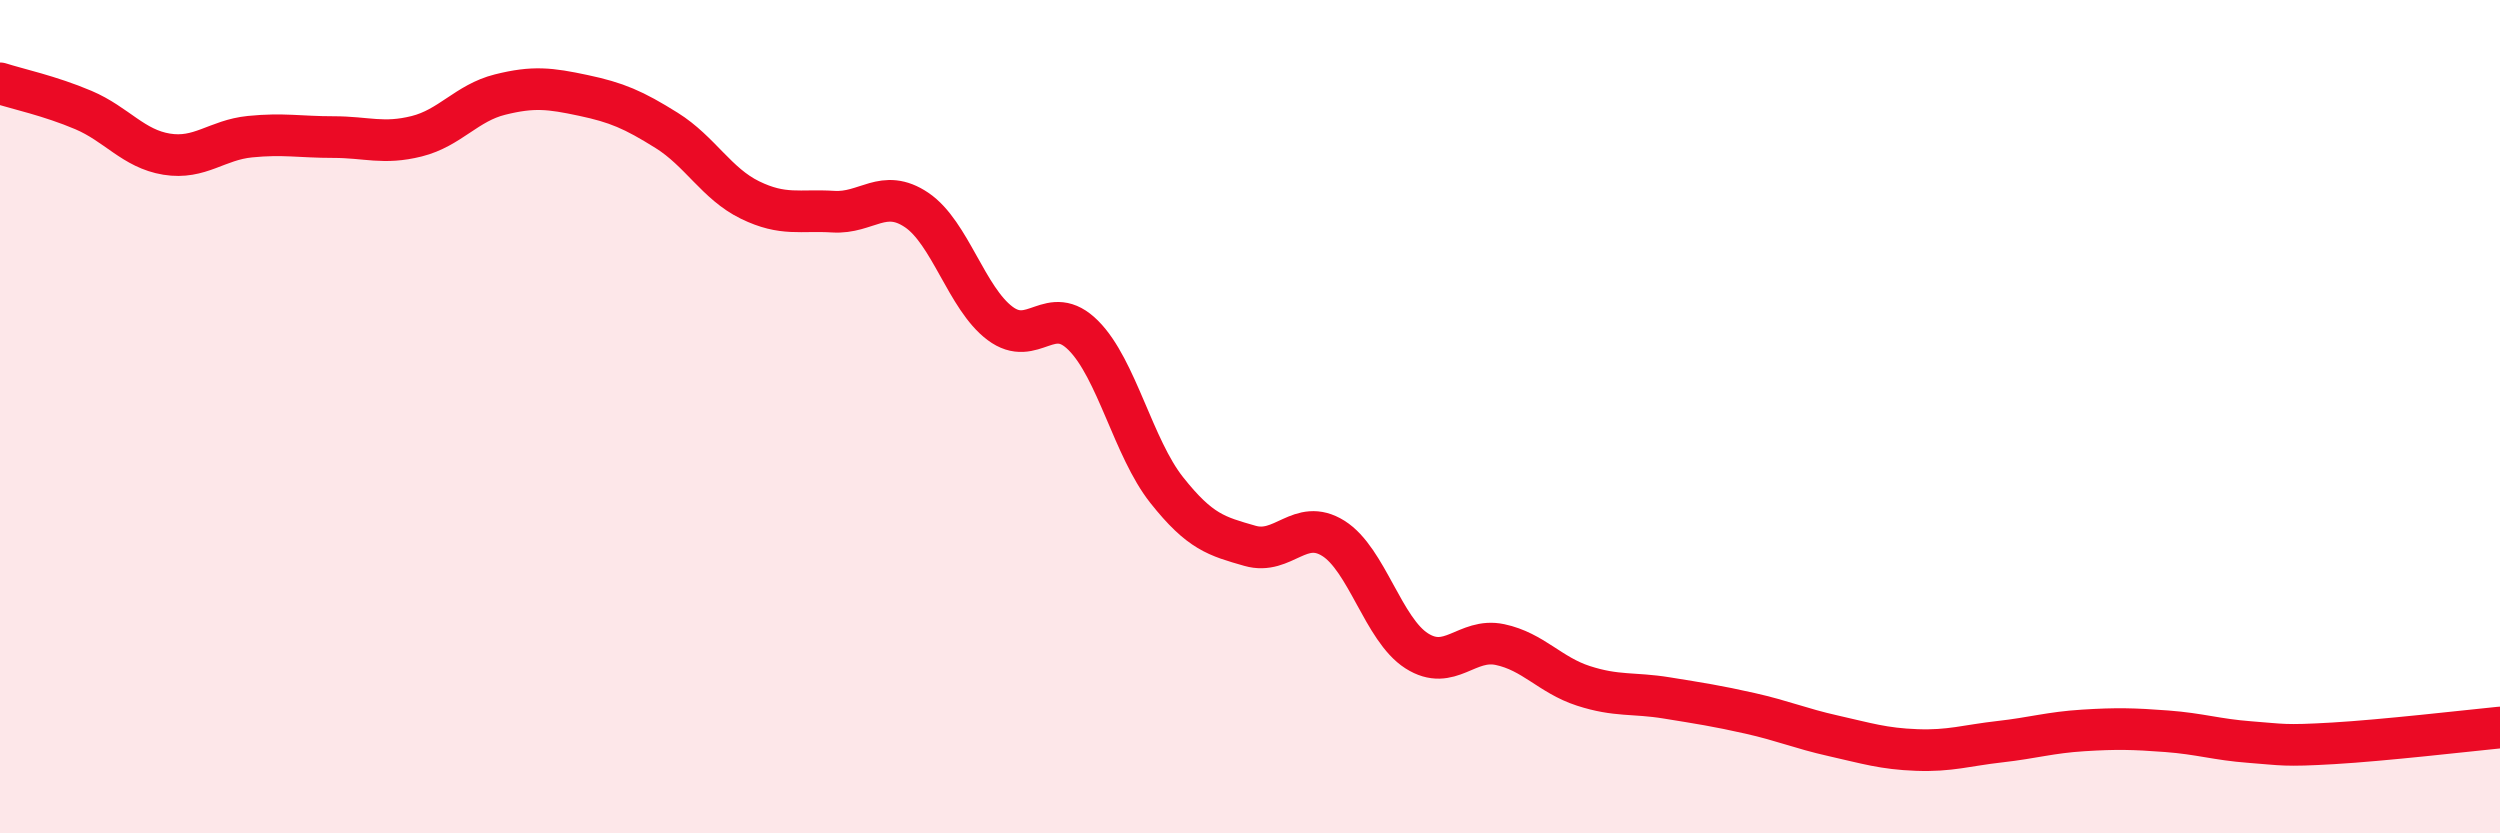
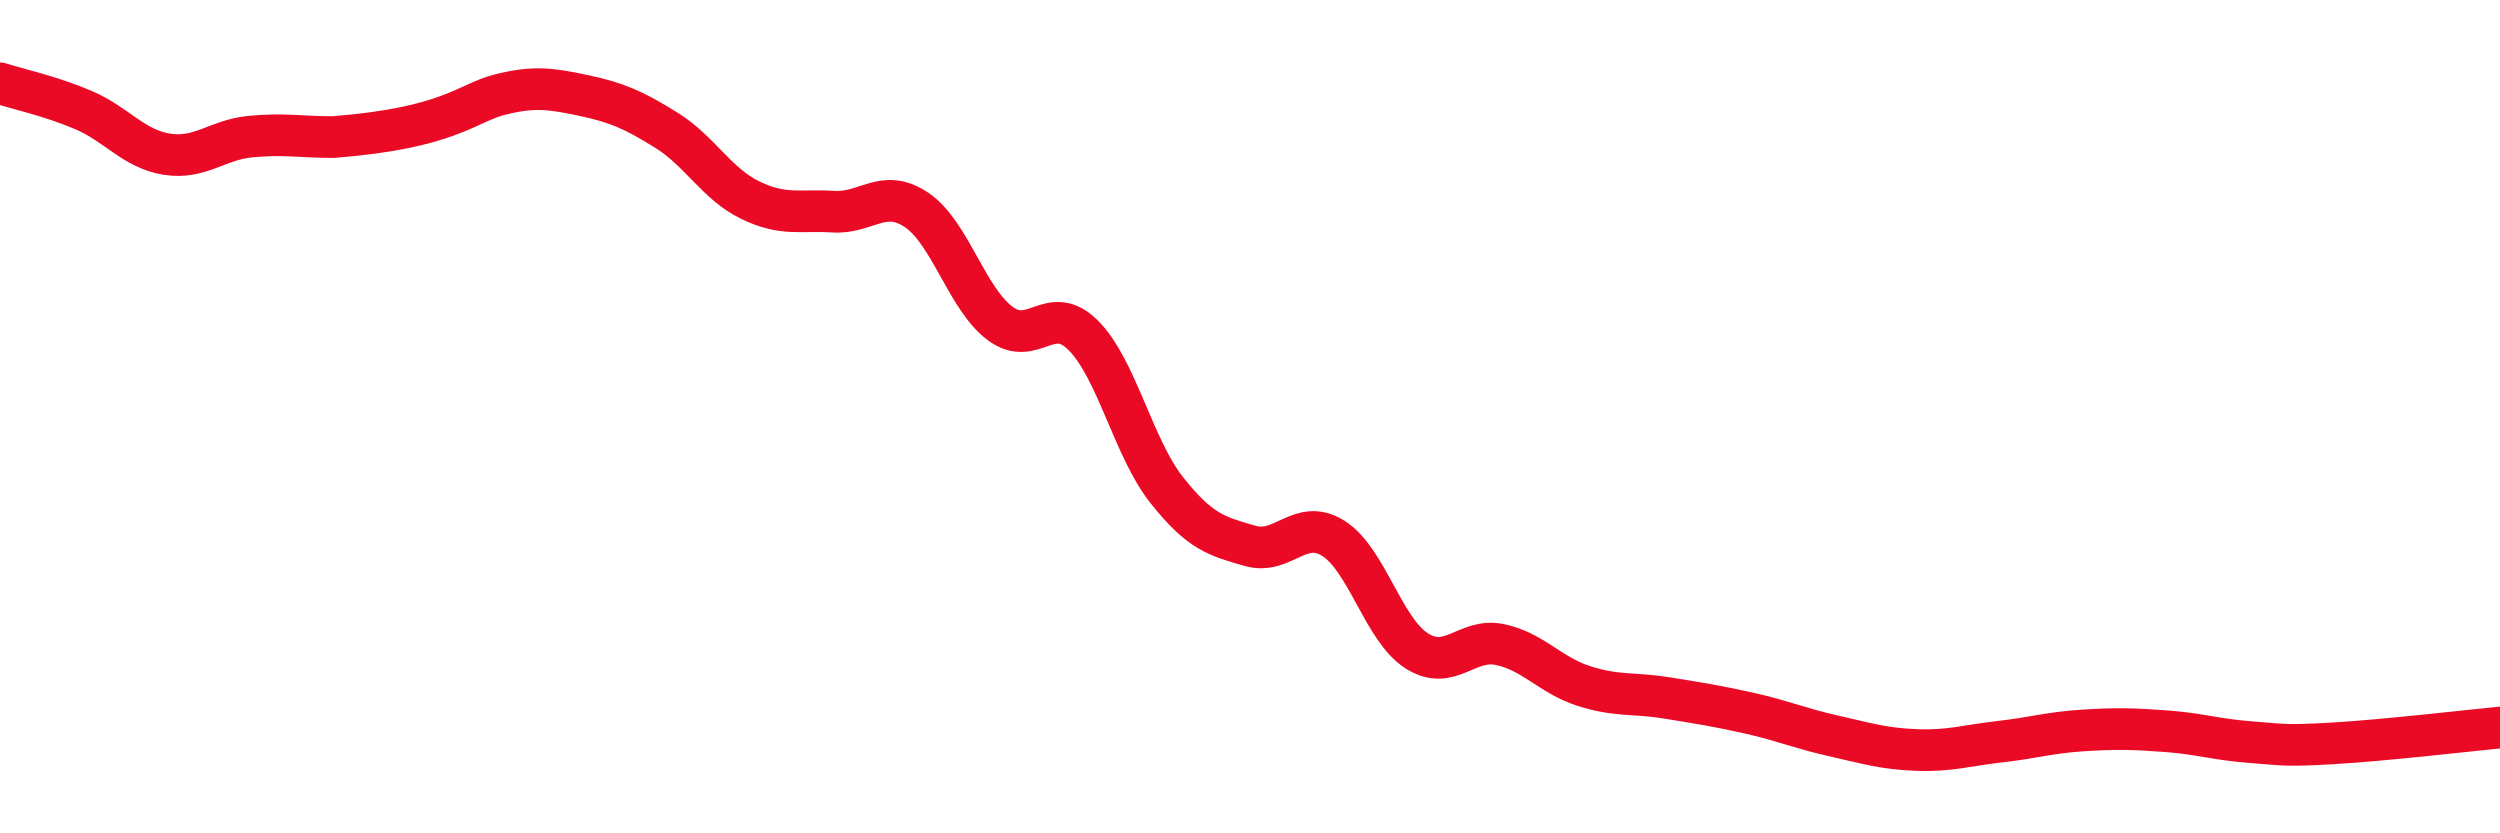
<svg xmlns="http://www.w3.org/2000/svg" width="60" height="20" viewBox="0 0 60 20">
-   <path d="M 0,2 C 0.4,2.13 1.2,2.3 2,2.64 C 2.8,2.98 3.2,3.57 4,3.7 C 4.8,3.83 5.2,3.36 6,3.28 C 6.8,3.2 7.2,3.29 8,3.29 C 8.8,3.29 9.2,3.47 10,3.27 C 10.8,3.07 11.2,2.47 12,2.27 C 12.8,2.07 13.2,2.12 14,2.29 C 14.8,2.46 15.2,2.63 16,3.13 C 16.8,3.63 17.2,4.41 18,4.8 C 18.8,5.19 19.2,5.03 20,5.08 C 20.8,5.13 21.2,4.5 22,5.04 C 22.8,5.58 23.2,7.16 24,7.76 C 24.8,8.36 25.2,7.25 26,8.05 C 26.8,8.85 27.2,10.75 28,11.76 C 28.8,12.77 29.2,12.87 30,13.1 C 30.8,13.33 31.2,12.42 32,12.92 C 32.8,13.42 33.2,15.11 34,15.62 C 34.8,16.13 35.2,15.3 36,15.47 C 36.8,15.64 37.2,16.2 38,16.46 C 38.8,16.72 39.2,16.62 40,16.75 C 40.8,16.88 41.2,16.94 42,17.12 C 42.8,17.3 43.2,17.48 44,17.66 C 44.8,17.84 45.2,17.97 46,18 C 46.8,18.03 47.2,17.89 48,17.8 C 48.8,17.71 49.2,17.58 50,17.53 C 50.8,17.48 51.2,17.49 52,17.55 C 52.8,17.61 53.2,17.75 54,17.81 C 54.8,17.87 54.8,17.91 56,17.84 C 57.2,17.77 59.2,17.54 60,17.46L60 20L0 20Z" fill="#EB0A25" opacity="0.1" stroke-linecap="round" stroke-linejoin="round" />
-   <path d="M 0,2 C 0.4,2.13 1.2,2.3 2,2.64 C 2.8,2.98 3.2,3.57 4,3.7 C 4.8,3.83 5.2,3.36 6,3.28 C 6.8,3.2 7.2,3.29 8,3.29 C 8.8,3.29 9.2,3.47 10,3.27 C 10.8,3.07 11.2,2.47 12,2.27 C 12.8,2.07 13.2,2.12 14,2.29 C 14.8,2.46 15.2,2.63 16,3.13 C 16.8,3.63 17.2,4.41 18,4.8 C 18.8,5.19 19.2,5.03 20,5.08 C 20.8,5.13 21.2,4.5 22,5.04 C 22.8,5.58 23.2,7.16 24,7.76 C 24.8,8.36 25.2,7.25 26,8.05 C 26.8,8.85 27.2,10.75 28,11.76 C 28.8,12.77 29.2,12.87 30,13.1 C 30.8,13.33 31.2,12.42 32,12.92 C 32.8,13.42 33.2,15.11 34,15.62 C 34.8,16.13 35.2,15.3 36,15.47 C 36.8,15.64 37.2,16.2 38,16.46 C 38.8,16.72 39.2,16.62 40,16.75 C 40.8,16.88 41.2,16.94 42,17.12 C 42.8,17.3 43.2,17.48 44,17.66 C 44.8,17.84 45.2,17.97 46,18 C 46.8,18.03 47.2,17.89 48,17.8 C 48.8,17.71 49.2,17.58 50,17.53 C 50.8,17.48 51.2,17.49 52,17.55 C 52.8,17.61 53.2,17.75 54,17.81 C 54.8,17.87 54.8,17.91 56,17.84 C 57.2,17.77 59.2,17.54 60,17.46" stroke="#EB0A25" stroke-width="1" fill="none" stroke-linecap="round" stroke-linejoin="round" />
+   <path d="M 0,2 C 0.4,2.13 1.2,2.3 2,2.64 C 2.8,2.98 3.2,3.57 4,3.7 C 4.8,3.83 5.2,3.36 6,3.28 C 6.8,3.2 7.2,3.29 8,3.29 C 10.8,3.07 11.2,2.47 12,2.27 C 12.8,2.07 13.2,2.12 14,2.29 C 14.8,2.46 15.2,2.63 16,3.13 C 16.8,3.63 17.2,4.41 18,4.8 C 18.8,5.19 19.2,5.03 20,5.08 C 20.8,5.13 21.2,4.5 22,5.04 C 22.8,5.58 23.2,7.16 24,7.76 C 24.8,8.36 25.2,7.25 26,8.05 C 26.8,8.85 27.2,10.75 28,11.76 C 28.8,12.77 29.2,12.87 30,13.1 C 30.8,13.33 31.2,12.42 32,12.92 C 32.8,13.42 33.2,15.11 34,15.62 C 34.8,16.13 35.2,15.3 36,15.47 C 36.8,15.64 37.2,16.2 38,16.46 C 38.8,16.72 39.2,16.62 40,16.75 C 40.8,16.88 41.2,16.94 42,17.12 C 42.8,17.3 43.2,17.48 44,17.66 C 44.8,17.84 45.2,17.97 46,18 C 46.8,18.03 47.2,17.89 48,17.8 C 48.8,17.71 49.2,17.58 50,17.53 C 50.8,17.48 51.2,17.49 52,17.55 C 52.8,17.61 53.2,17.75 54,17.81 C 54.8,17.87 54.8,17.91 56,17.84 C 57.2,17.77 59.2,17.54 60,17.46" stroke="#EB0A25" stroke-width="1" fill="none" stroke-linecap="round" stroke-linejoin="round" />
</svg>